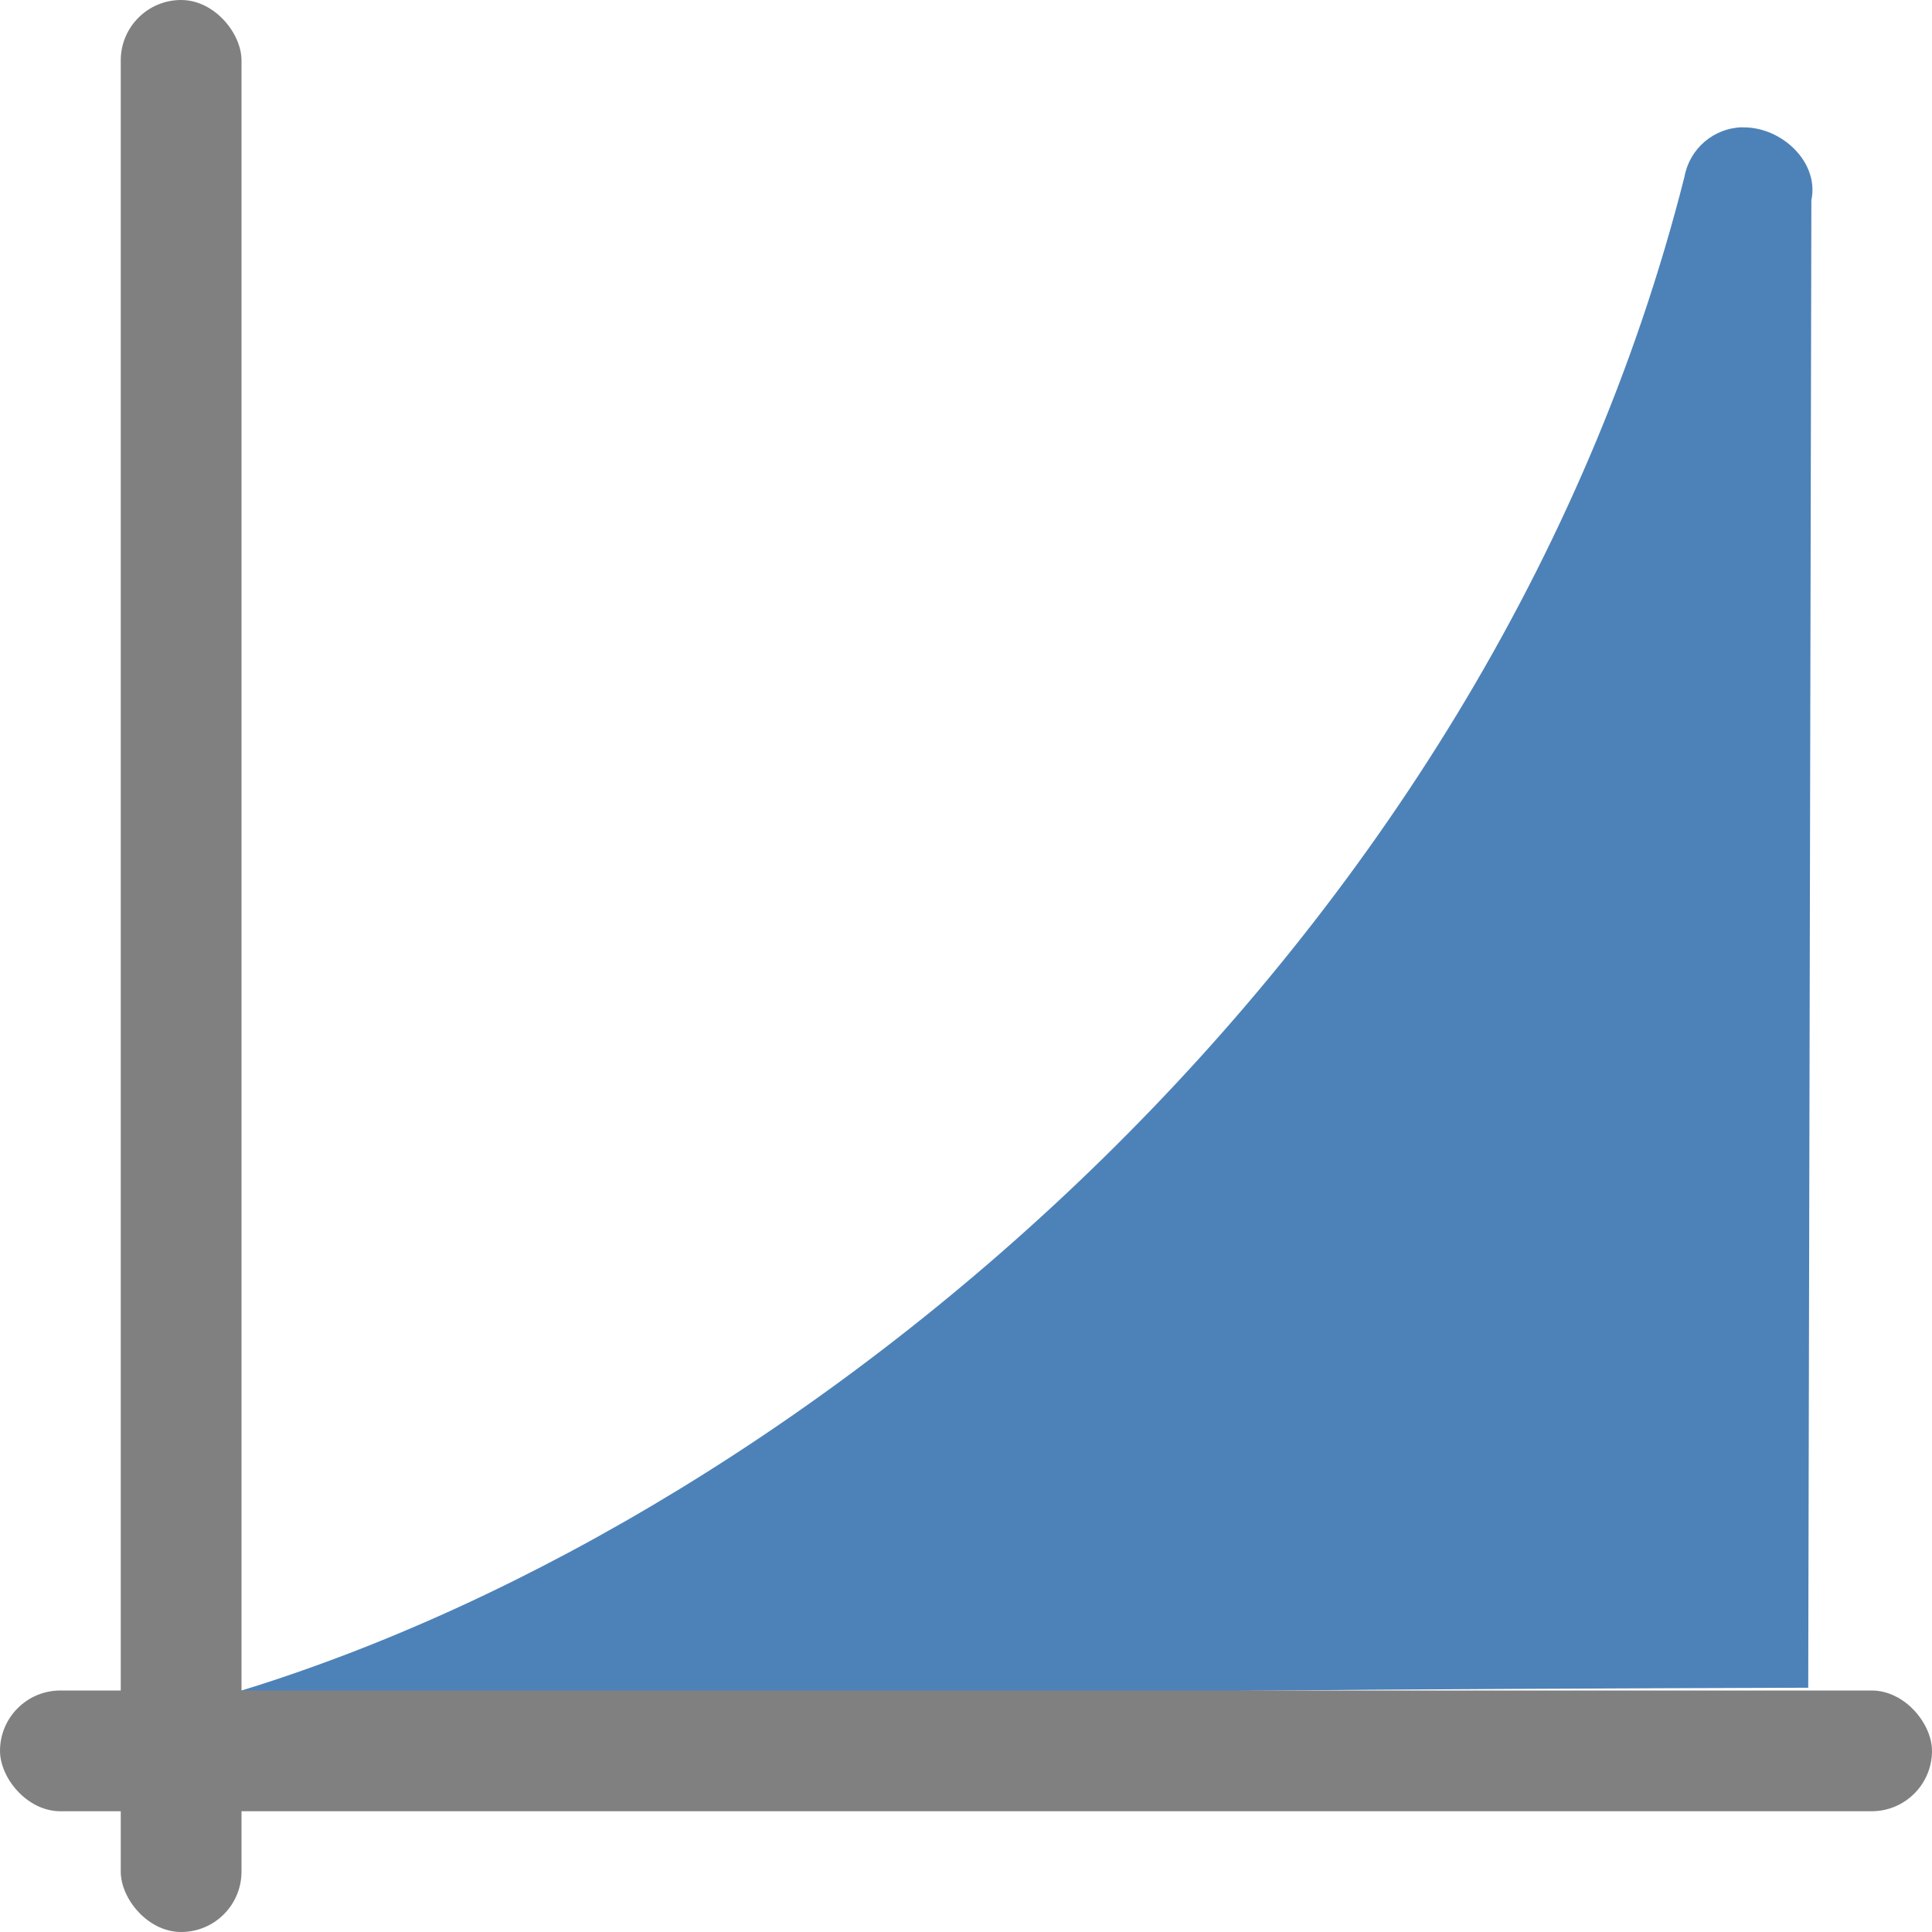
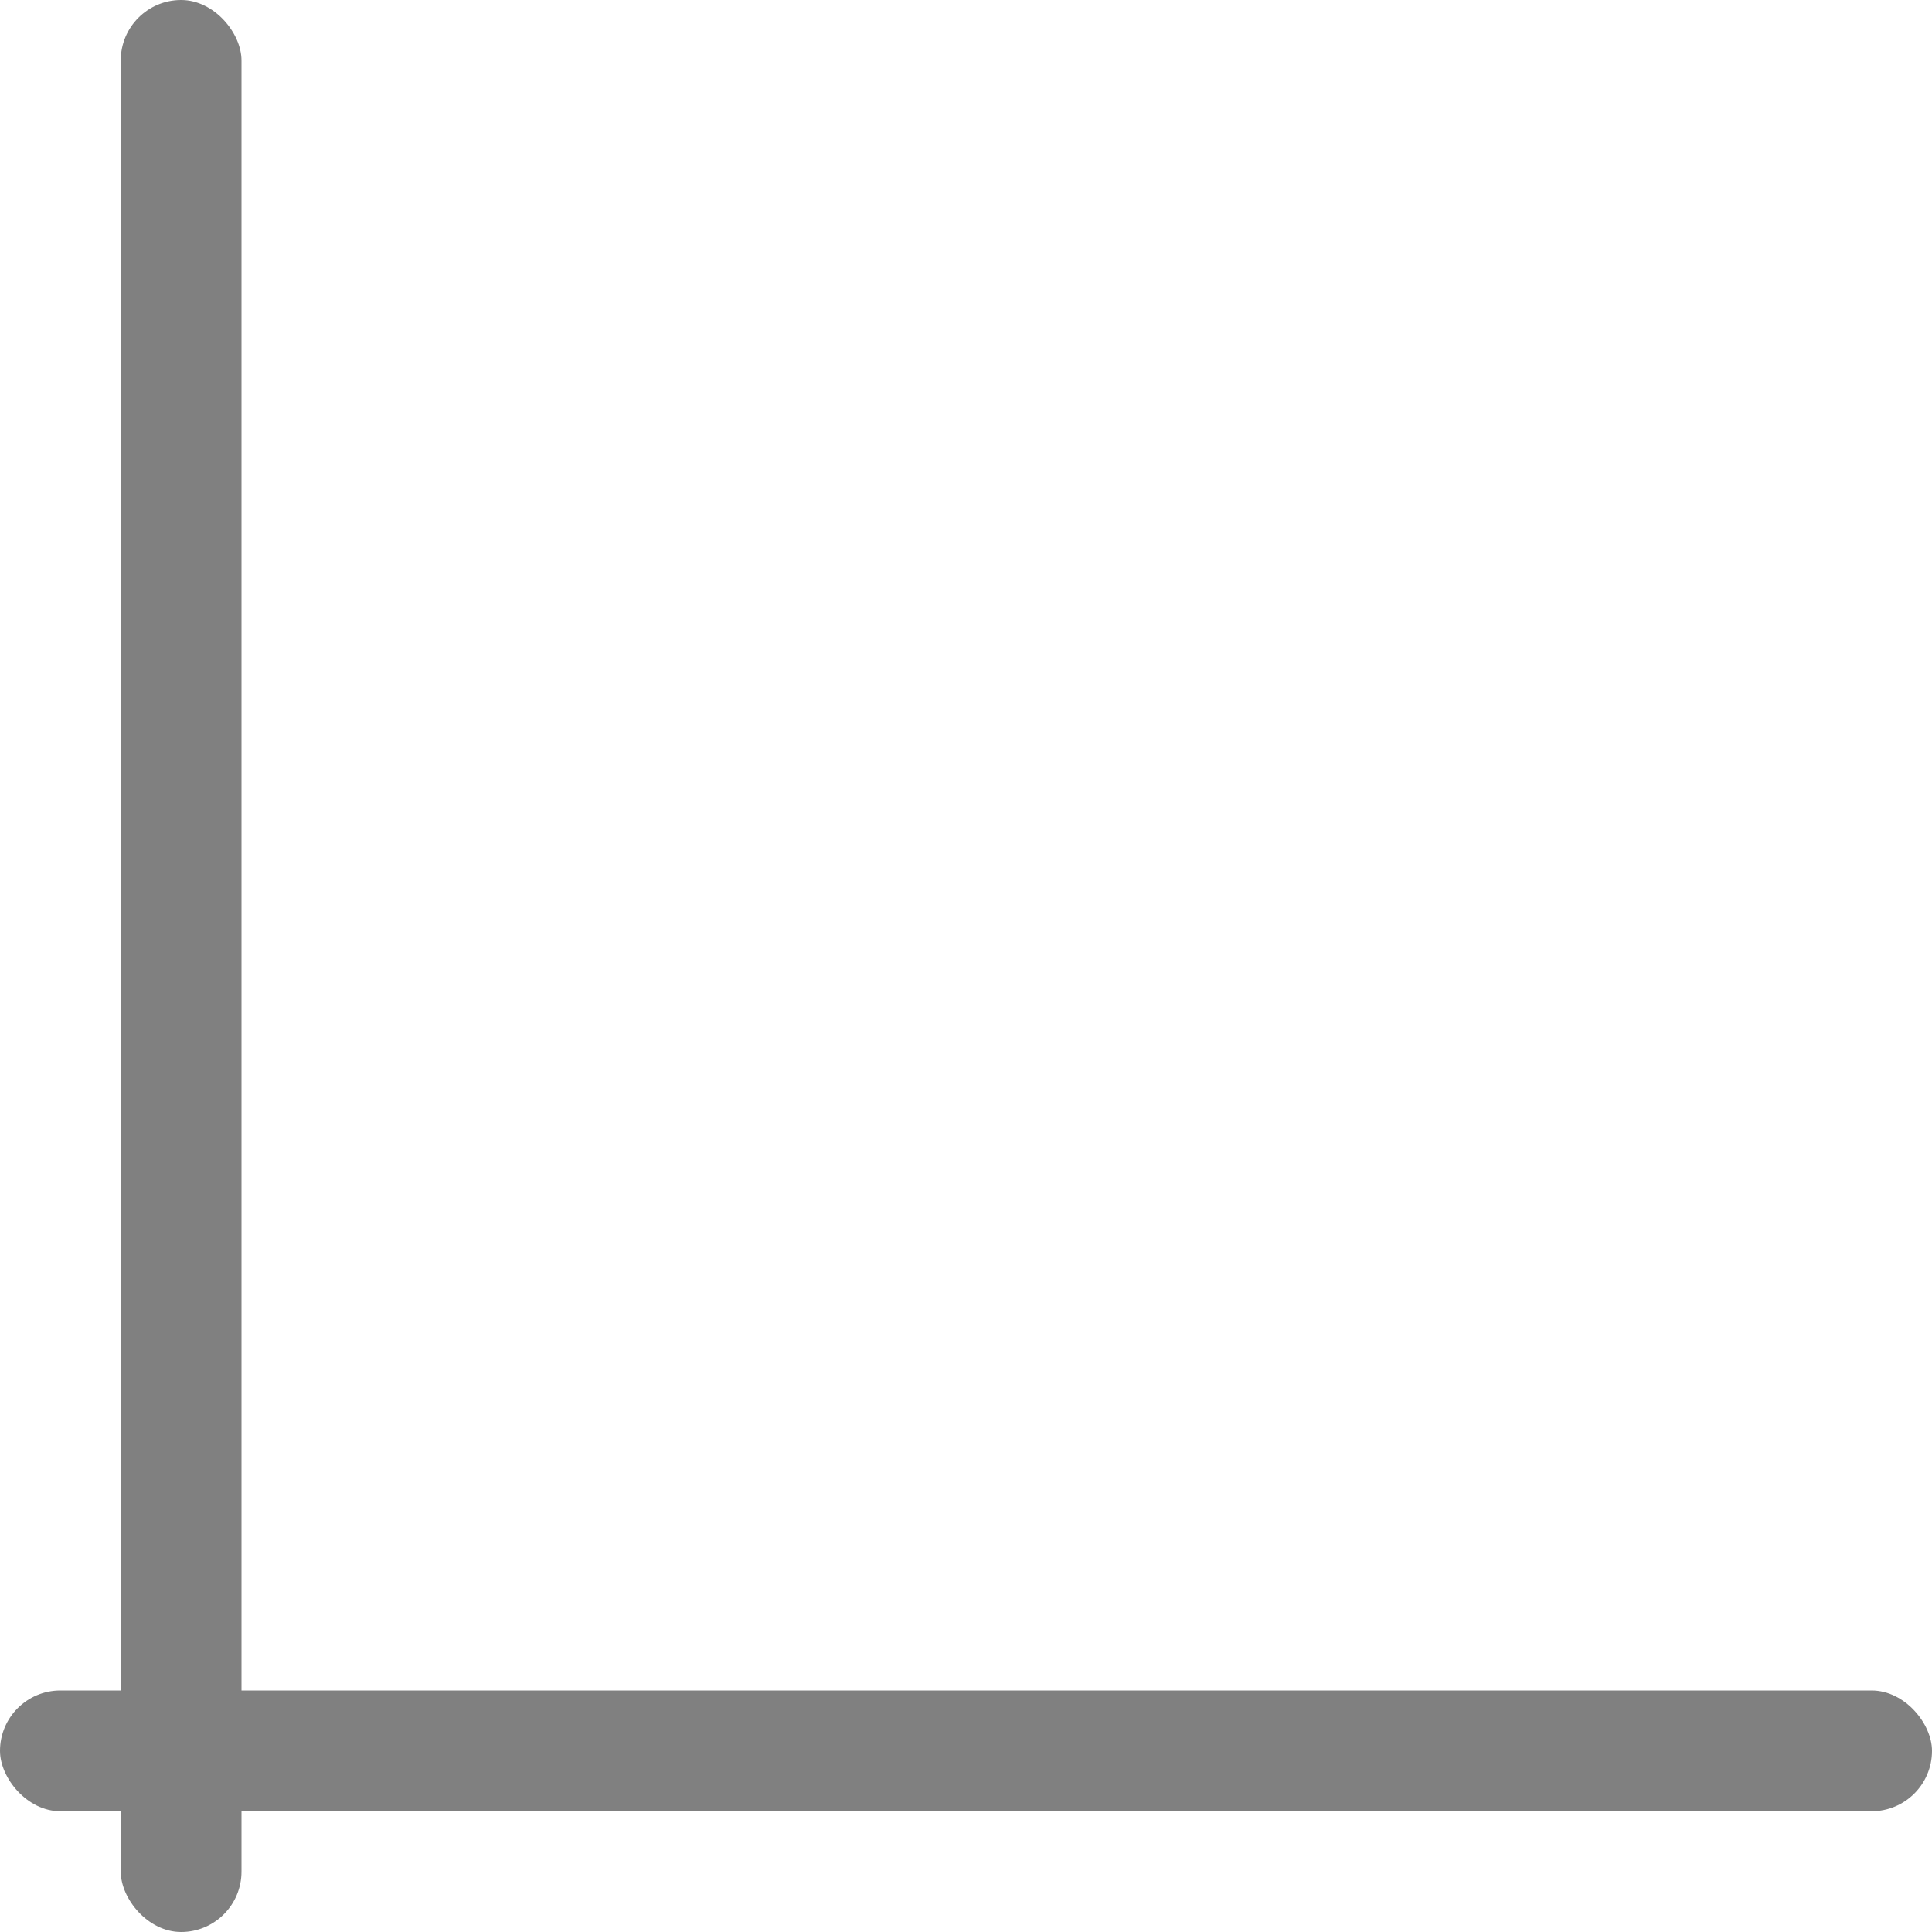
<svg xmlns="http://www.w3.org/2000/svg" viewBox="0 0 16 16">
-   <path d="m14.43 1.054c-.237.005-.438.177-.48.41-1.623 6.408-7.23 11.085-11.949 12.536-.667.169-.655.718 0 .509 1.857-.475 6-.509 12.974-.532l.026-12.319c.067-.315-.248-.61-.57-.603z" fill="#4d82b8" fill-rule="evenodd" />
  <g fill="#808080">
    <rect height="1" ry=".5" width="16" y="14" />
    <rect height="16" ry=".5" width="1" x="1" />
  </g>
</svg>